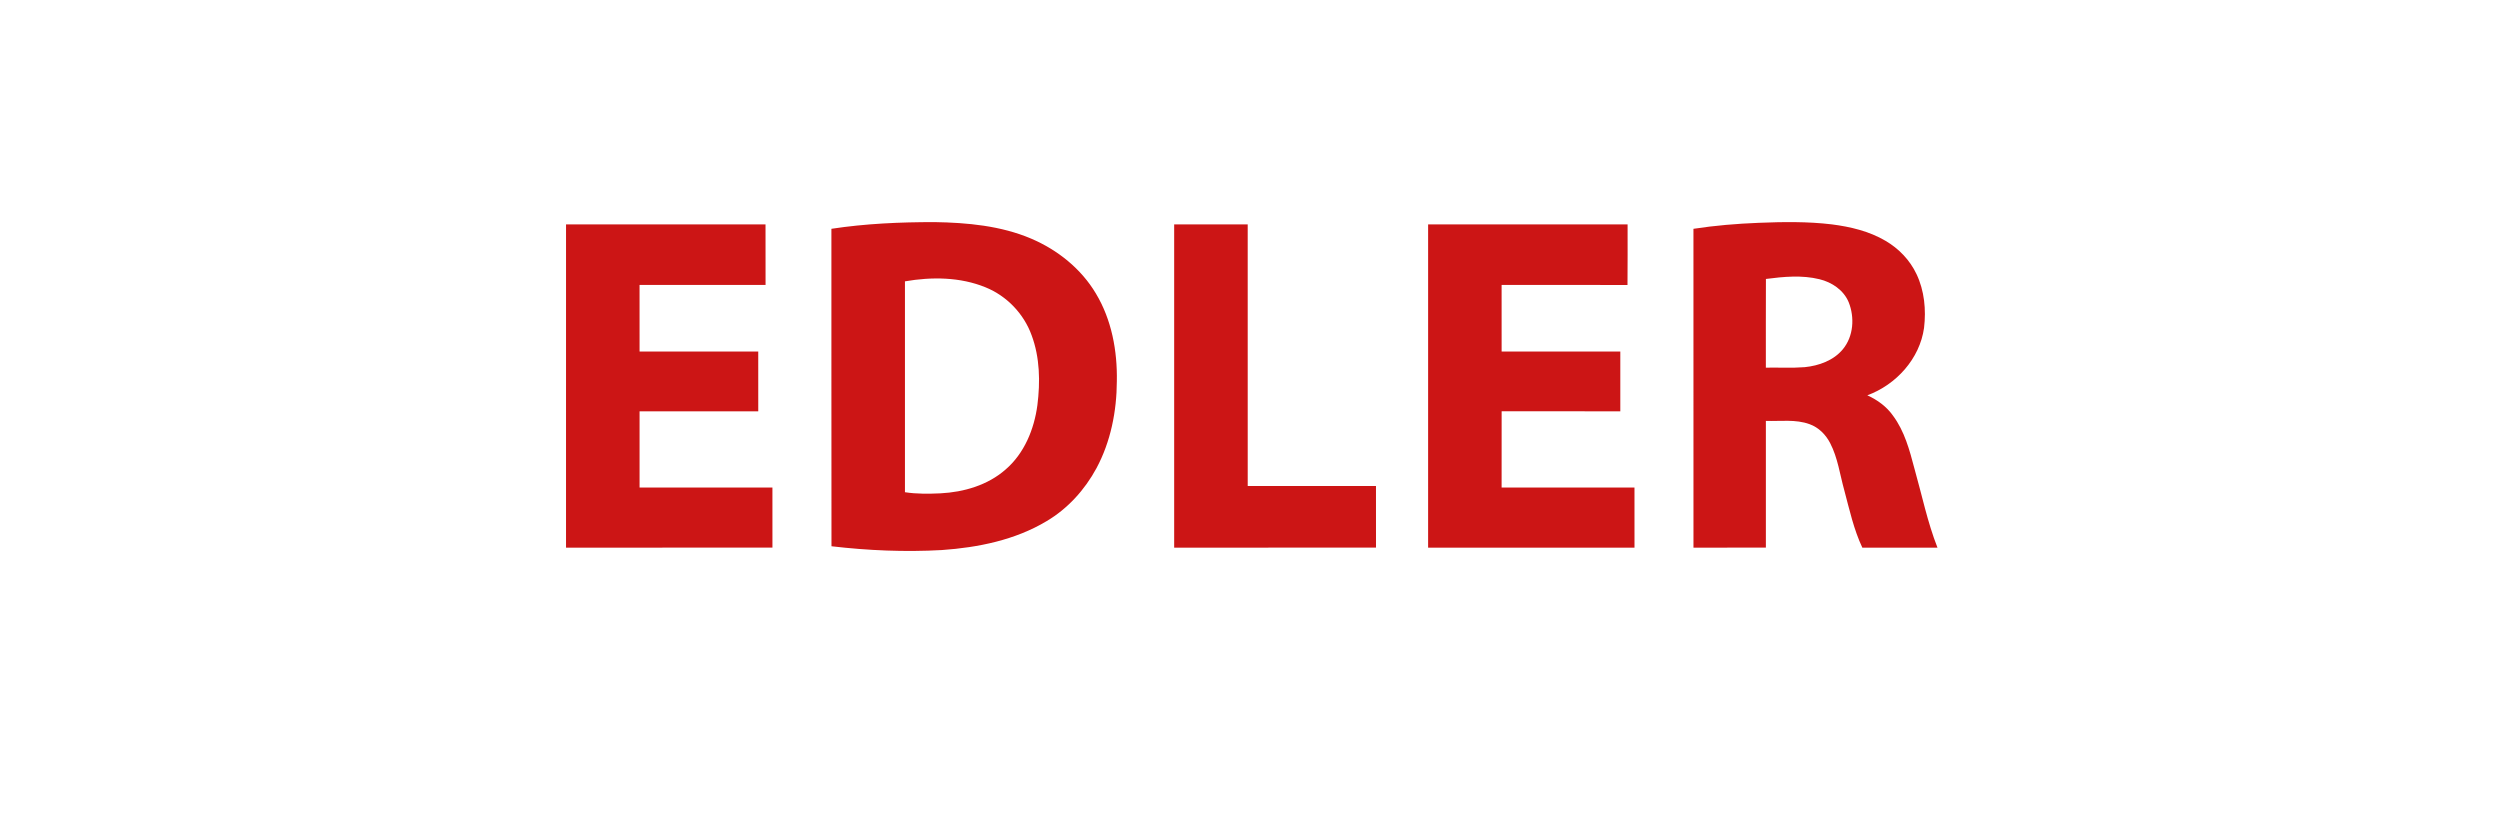
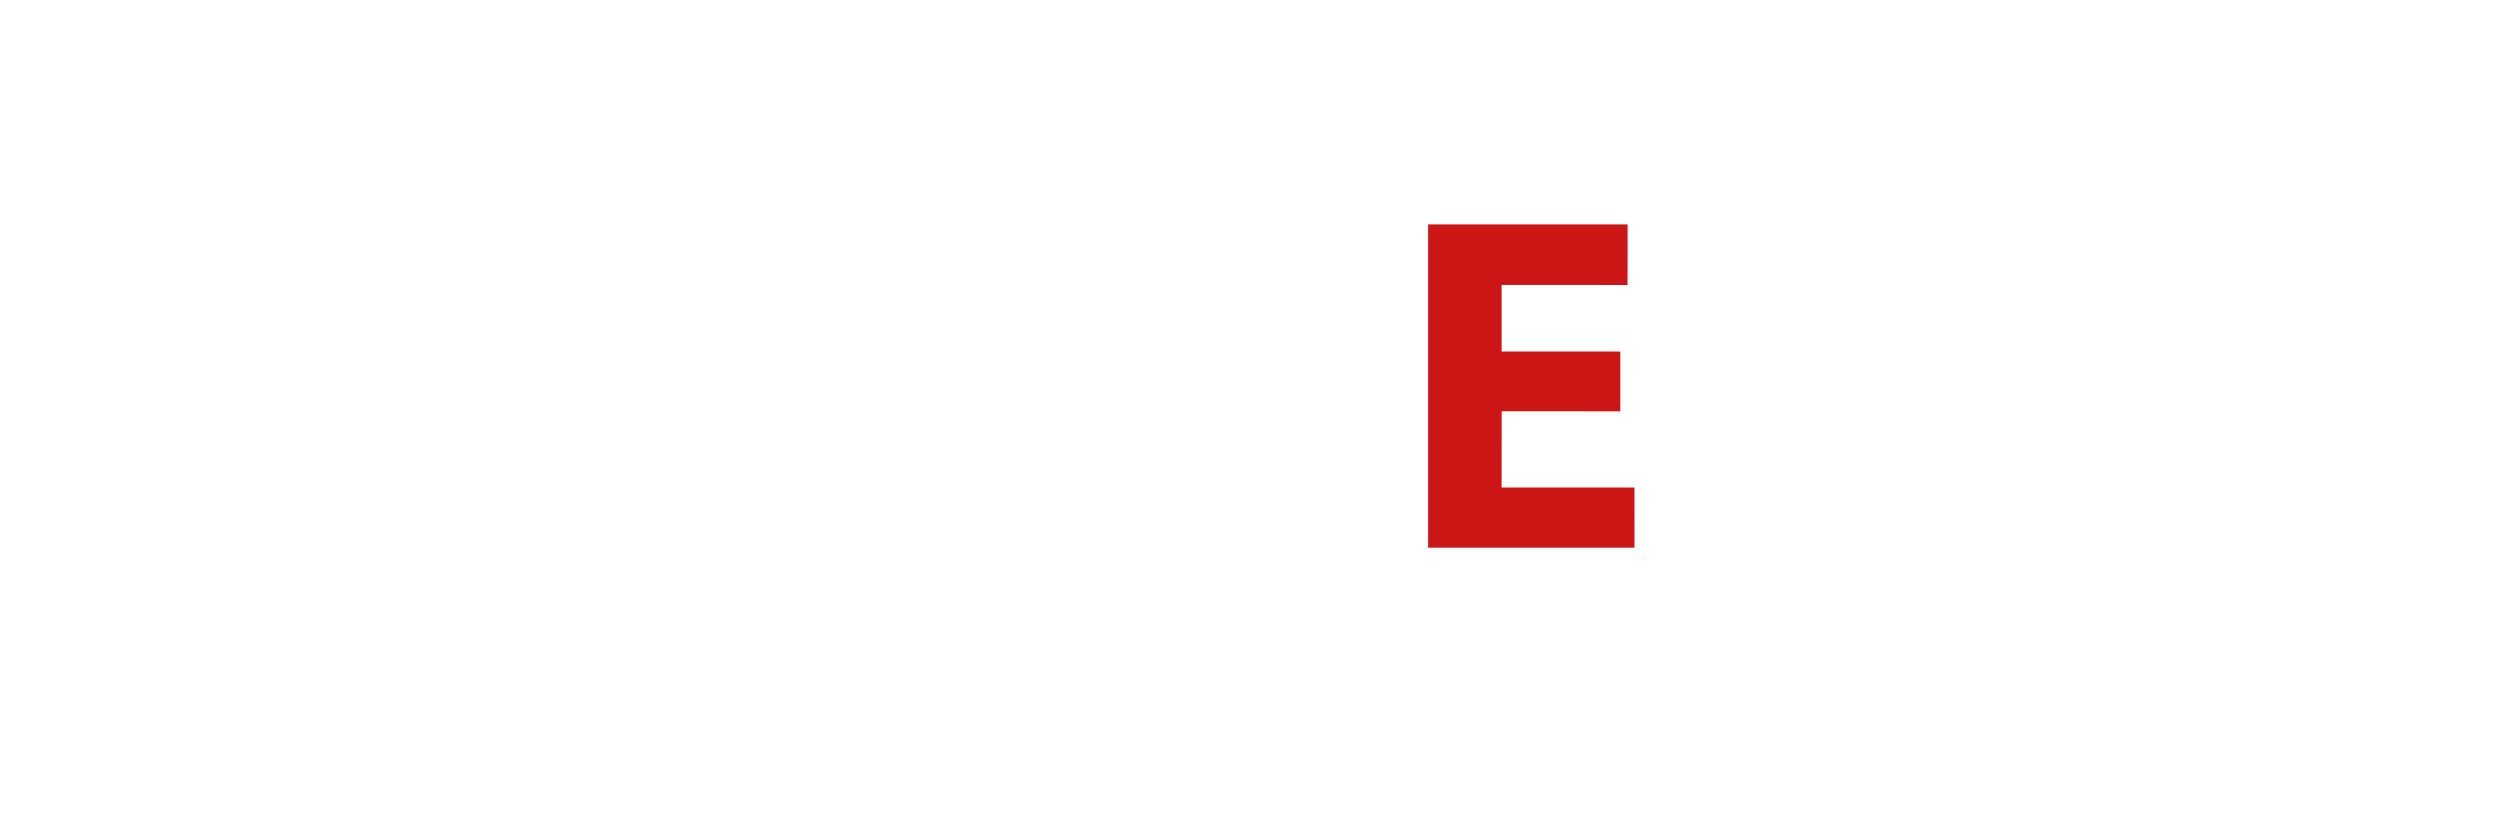
<svg xmlns="http://www.w3.org/2000/svg" width="1632pt" height="544pt" viewBox="0 0 1632 544" version="1.1">
  <g id="#cc1515ff">
-     <path fill="#cc1515" opacity="1.00" d=" M 542.74 149.36 C 565.01 145.96 587.57 144.99 610.06 144.99 C 631.48 145.35 653.38 147.34 673.28 155.83 C 690.44 163.18 705.78 175.43 715.38 191.58 C 725.70 208.71 729.45 229.07 729.07 248.86 C 728.99 268.45 725.08 288.32 715.75 305.68 C 708.15 319.74 697.03 332.03 683.23 340.20 C 662.65 352.54 638.54 357.42 614.86 359.07 C 590.84 360.44 566.69 359.39 542.79 356.60 C 542.69 287.52 542.79 218.44 542.74 149.36 M 590.75 183.66 C 590.75 229.55 590.75 275.44 590.75 321.32 C 598.42 322.52 606.23 322.39 613.96 322.05 C 629.21 321.26 644.81 316.73 656.45 306.49 C 668.69 295.98 675.12 280.18 677.21 264.47 C 679.12 249.27 678.84 233.38 673.45 218.88 C 668.38 204.83 657.23 193.18 643.38 187.57 C 626.81 180.78 608.19 180.65 590.75 183.66 Z" />
-     <path fill="#cc1515" opacity="1.00" d=" M 1148.02 145.46 C 1163.94 144.82 1179.94 144.57 1195.79 146.47 C 1207.94 148.02 1220.17 150.92 1230.81 157.18 C 1239.51 162.23 1246.80 169.80 1251.10 178.94 C 1256.27 189.79 1257.42 202.20 1256.02 214.03 C 1253.21 234.19 1237.83 251.14 1218.99 258.06 C 1225.54 261.04 1231.56 265.39 1235.74 271.34 C 1243.28 281.46 1246.58 293.87 1249.75 305.90 C 1254.64 323.13 1258.22 340.81 1264.79 357.52 C 1248.43 357.48 1232.08 357.50 1215.73 357.51 C 1210.14 345.64 1207.33 332.71 1203.96 320.09 C 1201.08 309.77 1199.72 298.89 1194.73 289.28 C 1191.89 283.74 1187.22 279.02 1181.29 276.90 C 1172.15 273.56 1162.26 275.10 1152.76 274.76 C 1152.75 302.33 1152.75 329.91 1152.76 357.49 C 1137.00 357.51 1121.25 357.50 1105.50 357.50 C 1105.48 288.12 1105.53 218.74 1105.48 149.37 C 1119.56 147.20 1133.79 146.02 1148.02 145.46 M 1152.79 182.10 C 1152.70 201.40 1152.77 220.70 1152.75 240.00 C 1161.19 239.84 1169.66 240.35 1178.09 239.69 C 1187.34 238.76 1196.93 235.36 1203.01 228.00 C 1210.02 219.55 1210.81 207.16 1206.79 197.21 C 1203.50 189.35 1195.81 184.21 1187.73 182.27 C 1176.29 179.46 1164.33 180.61 1152.79 182.10 Z" />
-     <path fill="#cc1515" opacity="1.00" d=" M 766.50 146.50 C 782.50 146.50 798.50 146.50 814.50 146.50 C 814.51 203.42 814.49 260.33 814.51 317.24 C 842.42 317.25 870.33 317.24 898.24 317.25 C 898.26 330.66 898.25 344.08 898.25 357.49 C 854.33 357.51 810.42 357.50 766.50 357.50 C 766.50 287.17 766.50 216.83 766.50 146.50 Z" />
-     <path fill="#cc1515" opacity="1.00" d=" M 369.50 357.50 C 369.50 287.16 369.49 216.83 369.51 146.50 C 412.92 146.49 456.32 146.51 499.73 146.49 C 499.78 159.66 499.73 172.82 499.76 185.99 C 472.34 186.01 444.92 185.99 417.50 186.00 C 417.50 200.50 417.50 215.00 417.51 229.50 C 443.33 229.50 469.16 229.51 494.98 229.49 C 495.01 242.50 495.00 255.50 494.99 268.51 C 469.16 268.49 443.33 268.50 417.51 268.50 C 417.50 285.08 417.49 301.67 417.51 318.25 C 446.42 318.25 475.33 318.25 504.24 318.25 C 504.26 331.33 504.25 344.41 504.25 357.49 C 459.33 357.51 414.42 357.50 369.50 357.50 Z" />
    <path fill="#cc1515" opacity="1.00" d=" M 932.27 357.51 C 932.24 287.17 932.22 216.83 932.28 146.49 C 975.68 146.52 1019.09 146.49 1062.49 146.50 C 1062.47 159.68 1062.58 172.86 1062.43 186.05 C 1035.04 185.95 1007.64 186.02 980.25 186.01 C 980.26 200.51 980.24 215.00 980.26 229.50 C 1006.08 229.49 1031.91 229.51 1057.74 229.49 C 1057.77 242.50 1057.75 255.50 1057.74 268.50 C 1031.92 268.49 1006.09 268.51 980.27 268.49 C 980.22 285.07 980.26 301.66 980.25 318.24 C 1009.16 318.26 1038.08 318.25 1066.99 318.24 C 1067.01 331.33 1066.99 344.41 1067.00 357.50 C 1022.09 357.51 977.18 357.49 932.27 357.51 Z" />
  </g>
</svg>